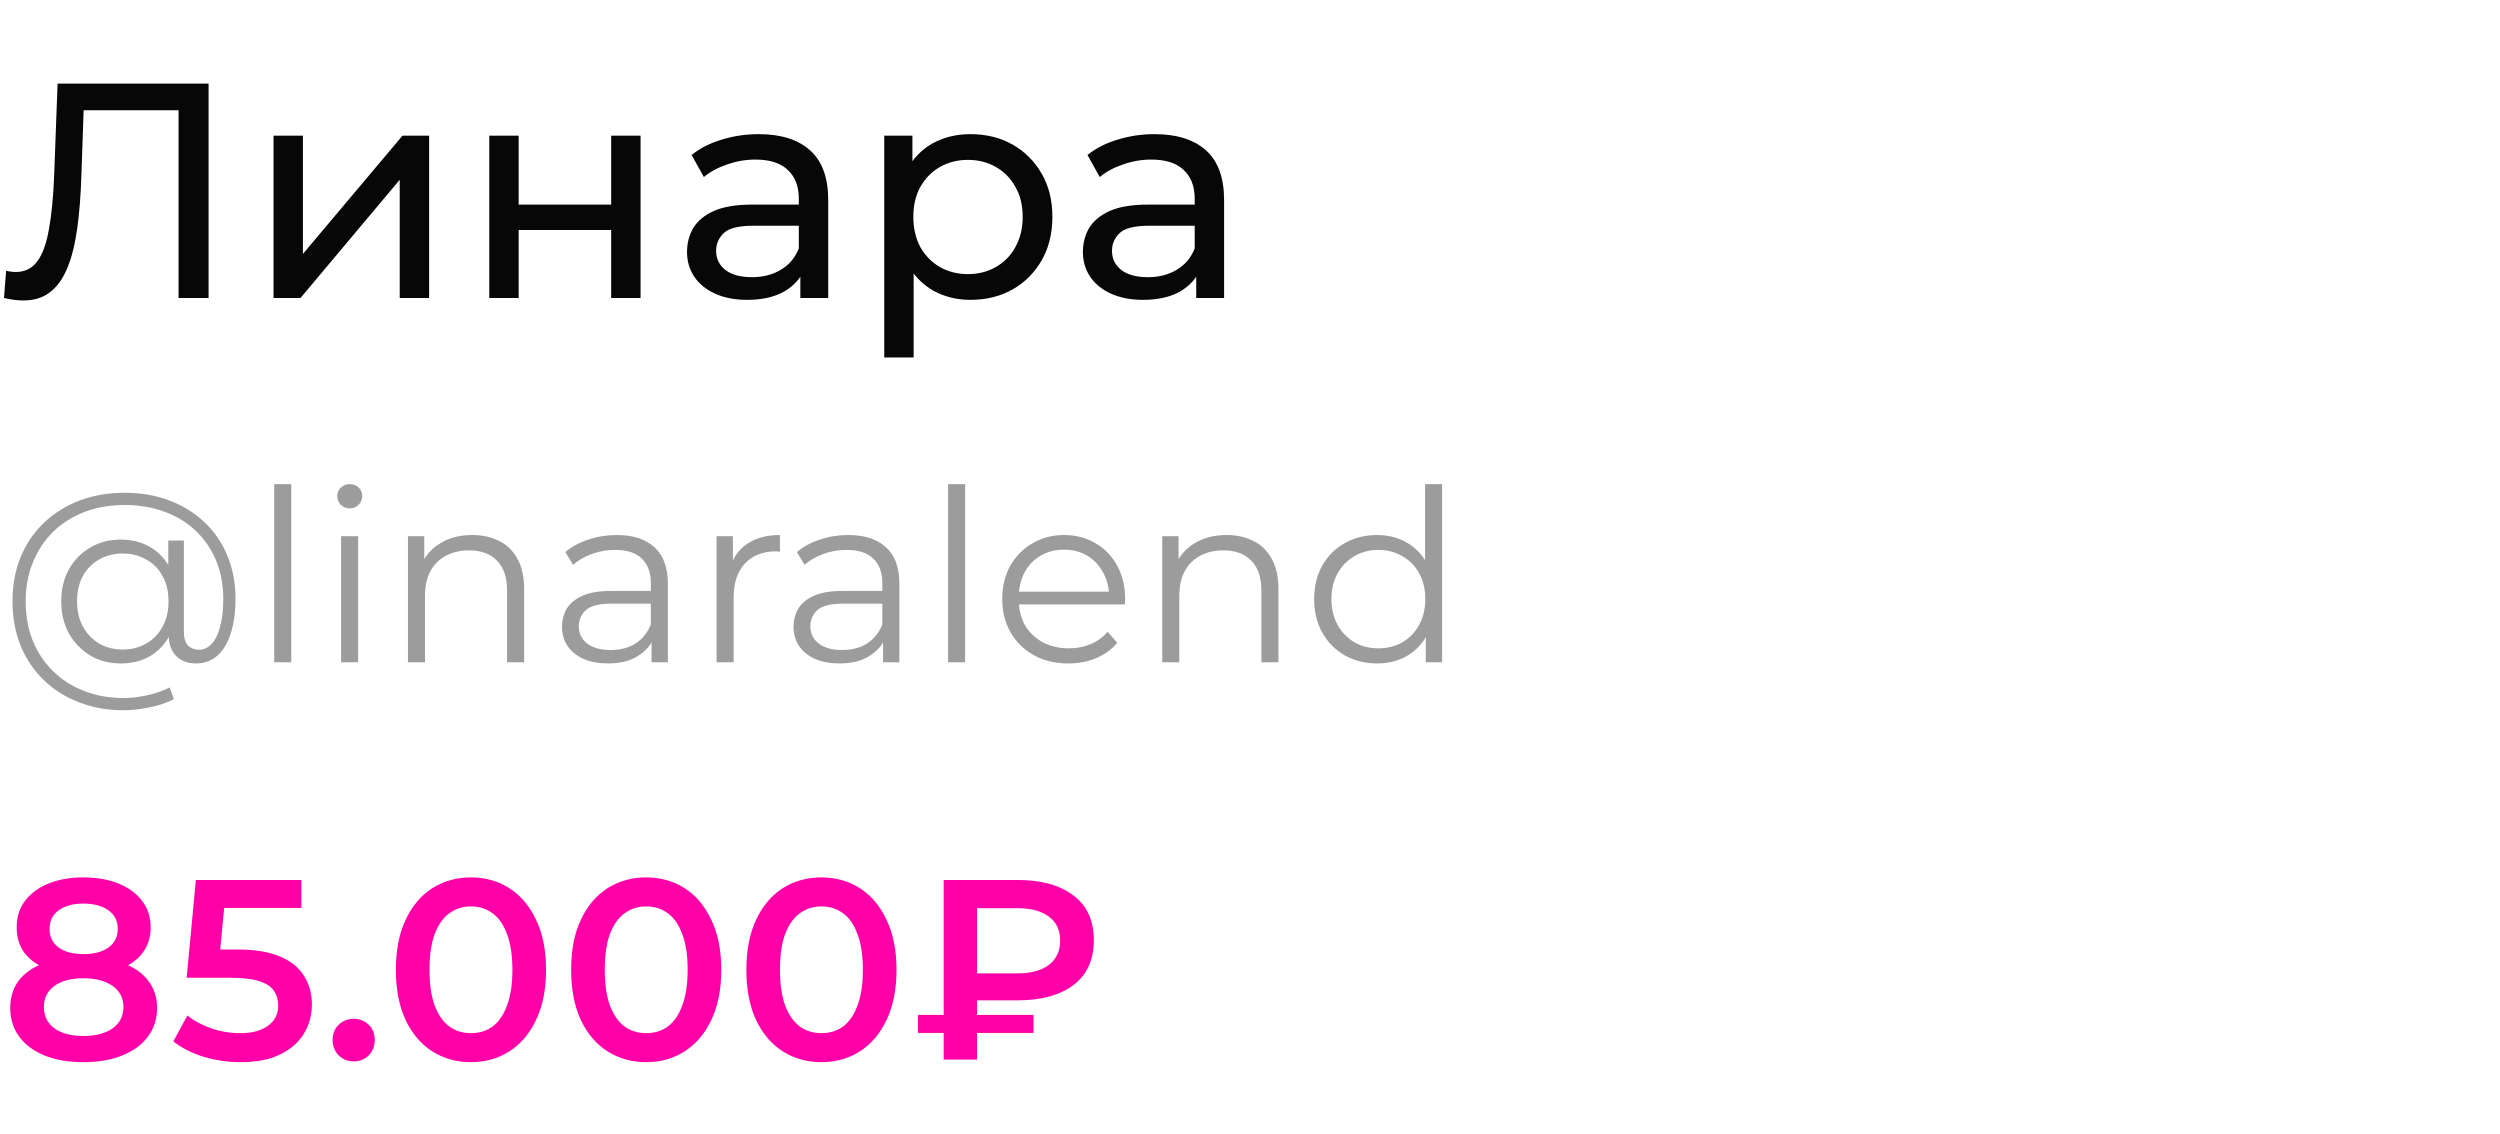
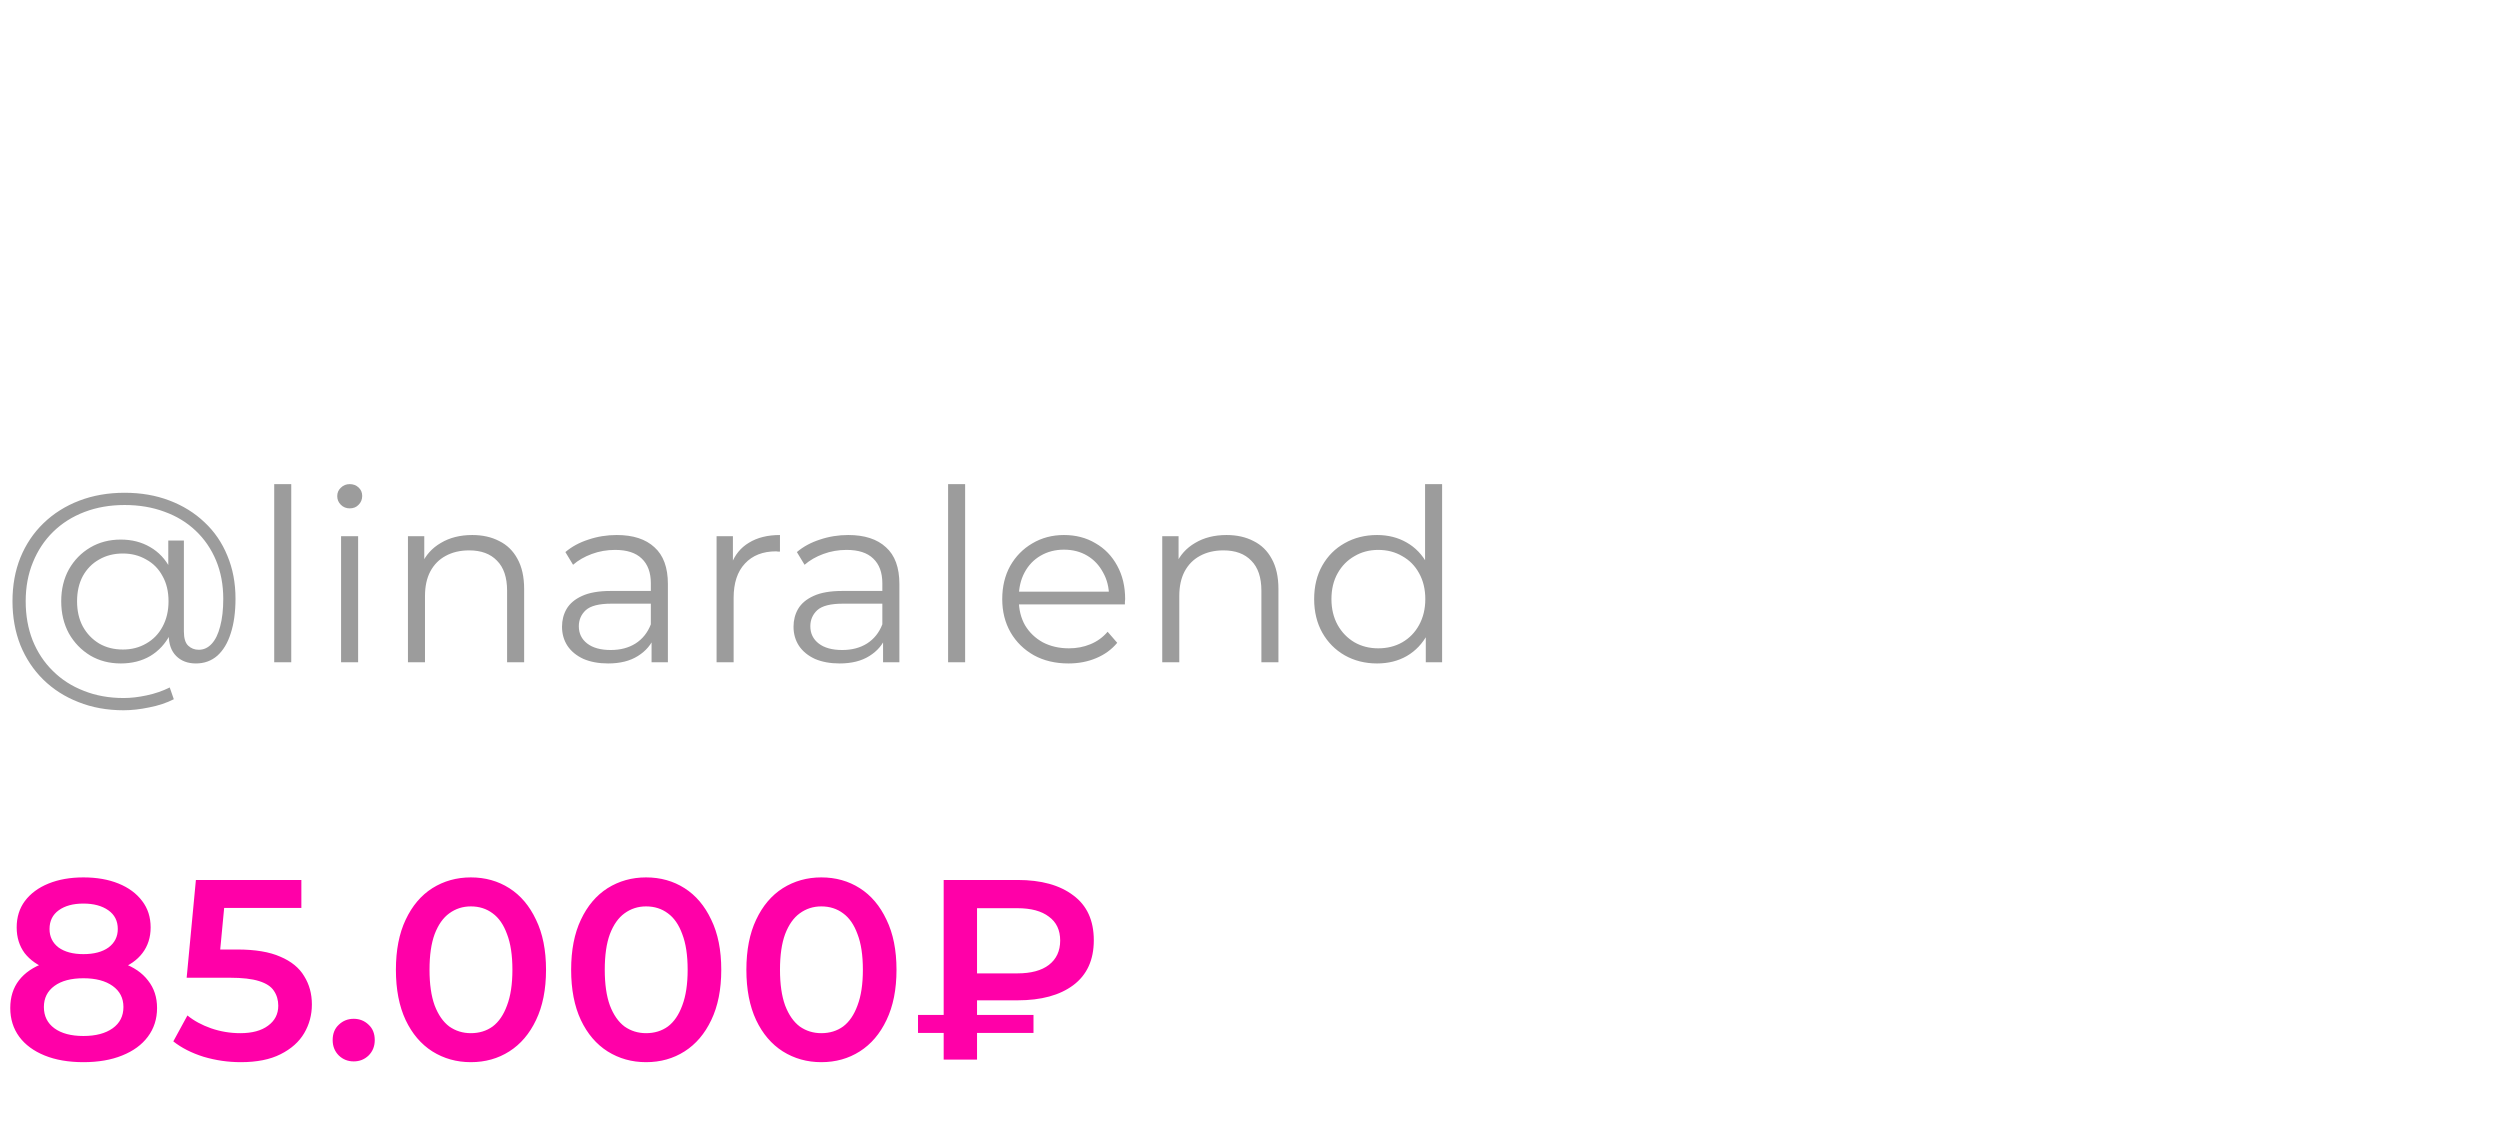
<svg xmlns="http://www.w3.org/2000/svg" width="302" height="137" viewBox="0 0 302 137" fill="none">
-   <path d="M2.812 36.296C2.442 36.296 2.072 36.271 1.702 36.222C1.332 36.173 0.925 36.099 0.481 36L0.74 32.707C1.135 32.806 1.529 32.855 1.924 32.855C3.009 32.855 3.873 32.423 4.514 31.56C5.155 30.697 5.624 29.389 5.92 27.638C6.241 25.887 6.45 23.679 6.549 21.015L6.956 10.1H25.197V36H21.571V12.357L22.459 13.319H9.324L10.138 12.32L9.842 20.904C9.768 23.469 9.595 25.714 9.324 27.638C9.053 29.562 8.646 31.165 8.103 32.448C7.56 33.731 6.857 34.693 5.994 35.334C5.155 35.975 4.095 36.296 2.812 36.296ZM33.042 36V16.39H36.594V30.672L48.619 16.39H51.838V36H48.286V21.718L36.298 36H33.042ZM59.103 36V16.39H62.655V24.715H73.829V16.39H77.381V36H73.829V27.786H62.655V36H59.103ZM96.682 36V31.856L96.497 31.079V24.012C96.497 22.507 96.053 21.348 95.165 20.534C94.302 19.695 92.995 19.276 91.243 19.276C90.084 19.276 88.949 19.473 87.839 19.868C86.729 20.238 85.792 20.744 85.027 21.385L83.547 18.721C84.559 17.907 85.767 17.29 87.173 16.871C88.604 16.427 90.096 16.205 91.65 16.205C94.339 16.205 96.411 16.859 97.866 18.166C99.322 19.473 100.049 21.471 100.049 24.16V36H96.682ZM90.244 36.222C88.789 36.222 87.506 35.975 86.396 35.482C85.311 34.989 84.472 34.31 83.88 33.447C83.288 32.559 82.992 31.56 82.992 30.45C82.992 29.389 83.239 28.427 83.732 27.564C84.25 26.701 85.077 26.01 86.211 25.492C87.371 24.974 88.925 24.715 90.873 24.715H97.089V27.268H91.021C89.245 27.268 88.049 27.564 87.432 28.156C86.816 28.748 86.507 29.463 86.507 30.302C86.507 31.264 86.89 32.041 87.654 32.633C88.419 33.2 89.48 33.484 90.836 33.484C92.168 33.484 93.328 33.188 94.314 32.596C95.326 32.004 96.053 31.141 96.497 30.006L97.2 32.448C96.732 33.607 95.905 34.532 94.721 35.223C93.537 35.889 92.045 36.222 90.244 36.222ZM117.213 36.222C115.585 36.222 114.092 35.852 112.736 35.112C111.404 34.347 110.331 33.225 109.517 31.745C108.727 30.265 108.333 28.415 108.333 26.195C108.333 23.975 108.715 22.125 109.48 20.645C110.269 19.165 111.33 18.055 112.662 17.315C114.018 16.575 115.535 16.205 117.213 16.205C119.137 16.205 120.839 16.624 122.319 17.463C123.799 18.302 124.97 19.473 125.834 20.978C126.697 22.458 127.129 24.197 127.129 26.195C127.129 28.193 126.697 29.944 125.834 31.449C124.97 32.954 123.799 34.125 122.319 34.964C120.839 35.803 119.137 36.222 117.213 36.222ZM106.816 43.178V16.39H110.22V21.681L109.998 26.232L110.368 30.783V43.178H106.816ZM116.917 33.114C118.175 33.114 119.297 32.83 120.284 32.263C121.295 31.696 122.084 30.894 122.652 29.858C123.244 28.797 123.54 27.576 123.54 26.195C123.54 24.789 123.244 23.58 122.652 22.569C122.084 21.533 121.295 20.731 120.284 20.164C119.297 19.597 118.175 19.313 116.917 19.313C115.683 19.313 114.561 19.597 113.55 20.164C112.563 20.731 111.774 21.533 111.182 22.569C110.614 23.58 110.331 24.789 110.331 26.195C110.331 27.576 110.614 28.797 111.182 29.858C111.774 30.894 112.563 31.696 113.55 32.263C114.561 32.83 115.683 33.114 116.917 33.114ZM144.504 36V31.856L144.319 31.079V24.012C144.319 22.507 143.875 21.348 142.987 20.534C142.123 19.695 140.816 19.276 139.065 19.276C137.905 19.276 136.771 19.473 135.661 19.868C134.551 20.238 133.613 20.744 132.849 21.385L131.369 18.721C132.38 17.907 133.589 17.29 134.995 16.871C136.425 16.427 137.918 16.205 139.472 16.205C142.16 16.205 144.232 16.859 145.688 18.166C147.143 19.473 147.871 21.471 147.871 24.16V36H144.504ZM138.066 36.222C136.61 36.222 135.328 35.975 134.218 35.482C133.132 34.989 132.294 34.31 131.702 33.447C131.11 32.559 130.814 31.56 130.814 30.45C130.814 29.389 131.06 28.427 131.554 27.564C132.072 26.701 132.898 26.01 134.033 25.492C135.192 24.974 136.746 24.715 138.695 24.715H144.911V27.268H138.843C137.067 27.268 135.87 27.564 135.254 28.156C134.637 28.748 134.329 29.463 134.329 30.302C134.329 31.264 134.711 32.041 135.476 32.633C136.24 33.2 137.301 33.484 138.658 33.484C139.99 33.484 141.149 33.188 142.136 32.596C143.147 32.004 143.875 31.141 144.319 30.006L145.022 32.448C144.553 33.607 143.727 34.532 142.543 35.223C141.359 35.889 139.866 36.222 138.066 36.222Z" fill="#070707" />
  <path d="M10.075 128.31C8.277 128.31 6.717 128.041 5.394 127.504C4.071 126.967 3.048 126.212 2.325 125.241C1.602 124.249 1.24 123.092 1.24 121.769C1.24 120.446 1.591 119.33 2.294 118.421C2.997 117.512 4.009 116.819 5.332 116.344C6.655 115.869 8.236 115.631 10.075 115.631C11.914 115.631 13.495 115.869 14.818 116.344C16.161 116.819 17.184 117.522 17.887 118.452C18.61 119.361 18.972 120.467 18.972 121.769C18.972 123.092 18.6 124.249 17.856 125.241C17.133 126.212 16.099 126.967 14.756 127.504C13.433 128.041 11.873 128.31 10.075 128.31ZM10.075 125.148C11.563 125.148 12.741 124.838 13.609 124.218C14.477 123.598 14.911 122.74 14.911 121.645C14.911 120.57 14.477 119.723 13.609 119.103C12.741 118.483 11.563 118.173 10.075 118.173C8.587 118.173 7.419 118.483 6.572 119.103C5.725 119.723 5.301 120.57 5.301 121.645C5.301 122.74 5.725 123.598 6.572 124.218C7.419 124.838 8.587 125.148 10.075 125.148ZM10.075 117.739C8.401 117.739 6.965 117.522 5.766 117.088C4.567 116.633 3.637 115.982 2.976 115.135C2.335 114.267 2.015 113.234 2.015 112.035C2.015 110.795 2.346 109.731 3.007 108.842C3.689 107.933 4.64 107.23 5.859 106.734C7.078 106.238 8.484 105.99 10.075 105.99C11.687 105.99 13.103 106.238 14.322 106.734C15.541 107.23 16.492 107.933 17.174 108.842C17.856 109.731 18.197 110.795 18.197 112.035C18.197 113.234 17.866 114.267 17.205 115.135C16.564 115.982 15.634 116.633 14.415 117.088C13.196 117.522 11.749 117.739 10.075 117.739ZM10.075 115.259C11.356 115.259 12.369 114.99 13.113 114.453C13.857 113.895 14.229 113.151 14.229 112.221C14.229 111.25 13.847 110.495 13.082 109.958C12.317 109.421 11.315 109.152 10.075 109.152C8.835 109.152 7.843 109.421 7.099 109.958C6.355 110.495 5.983 111.25 5.983 112.221C5.983 113.151 6.345 113.895 7.068 114.453C7.812 114.99 8.814 115.259 10.075 115.259ZM29.089 128.31C27.559 128.31 26.061 128.093 24.594 127.659C23.147 127.204 21.928 126.584 20.936 125.799L22.641 122.668C23.426 123.309 24.377 123.825 25.493 124.218C26.629 124.611 27.807 124.807 29.027 124.807C30.453 124.807 31.569 124.507 32.375 123.908C33.201 123.309 33.615 122.503 33.615 121.49C33.615 120.808 33.439 120.209 33.088 119.692C32.757 119.175 32.158 118.783 31.29 118.514C30.442 118.245 29.275 118.111 27.787 118.111H22.548L23.664 106.3H36.405V109.679H25.152L27.26 107.757L26.423 116.592L24.315 114.701H28.686C30.835 114.701 32.561 114.99 33.863 115.569C35.185 116.127 36.146 116.912 36.746 117.925C37.366 118.917 37.676 120.054 37.676 121.335C37.676 122.596 37.366 123.753 36.746 124.807C36.126 125.861 35.175 126.708 33.894 127.349C32.633 127.99 31.031 128.31 29.089 128.31ZM42.728 128.217C42.026 128.217 41.426 127.979 40.93 127.504C40.434 127.008 40.186 126.388 40.186 125.644C40.186 124.859 40.434 124.239 40.93 123.784C41.426 123.309 42.026 123.071 42.728 123.071C43.431 123.071 44.03 123.309 44.526 123.784C45.022 124.239 45.27 124.859 45.27 125.644C45.27 126.388 45.022 127.008 44.526 127.504C44.03 127.979 43.431 128.217 42.728 128.217ZM56.877 128.31C55.162 128.31 53.612 127.876 52.227 127.008C50.863 126.14 49.789 124.879 49.003 123.226C48.218 121.552 47.825 119.527 47.825 117.15C47.825 114.773 48.218 112.758 49.003 111.105C49.789 109.431 50.863 108.16 52.227 107.292C53.612 106.424 55.162 105.99 56.877 105.99C58.613 105.99 60.163 106.424 61.527 107.292C62.891 108.16 63.966 109.431 64.751 111.105C65.557 112.758 65.96 114.773 65.96 117.15C65.96 119.527 65.557 121.552 64.751 123.226C63.966 124.879 62.891 126.14 61.527 127.008C60.163 127.876 58.613 128.31 56.877 128.31ZM56.877 124.807C57.89 124.807 58.768 124.538 59.512 124.001C60.256 123.443 60.835 122.596 61.248 121.459C61.682 120.322 61.899 118.886 61.899 117.15C61.899 115.393 61.682 113.957 61.248 112.841C60.835 111.704 60.256 110.867 59.512 110.33C58.768 109.772 57.89 109.493 56.877 109.493C55.906 109.493 55.038 109.772 54.273 110.33C53.529 110.867 52.94 111.704 52.506 112.841C52.093 113.957 51.886 115.393 51.886 117.15C51.886 118.886 52.093 120.322 52.506 121.459C52.94 122.596 53.529 123.443 54.273 124.001C55.038 124.538 55.906 124.807 56.877 124.807ZM78.046 128.31C76.33 128.31 74.78 127.876 73.396 127.008C72.032 126.14 70.957 124.879 70.172 123.226C69.386 121.552 68.994 119.527 68.994 117.15C68.994 114.773 69.386 112.758 70.172 111.105C70.957 109.431 72.032 108.16 73.396 107.292C74.78 106.424 76.33 105.99 78.046 105.99C79.782 105.99 81.332 106.424 82.696 107.292C84.06 108.16 85.134 109.431 85.92 111.105C86.726 112.758 87.129 114.773 87.129 117.15C87.129 119.527 86.726 121.552 85.92 123.226C85.134 124.879 84.06 126.14 82.696 127.008C81.332 127.876 79.782 128.31 78.046 128.31ZM78.046 124.807C79.058 124.807 79.937 124.538 80.681 124.001C81.425 123.443 82.003 122.596 82.417 121.459C82.851 120.322 83.068 118.886 83.068 117.15C83.068 115.393 82.851 113.957 82.417 112.841C82.003 111.704 81.425 110.867 80.681 110.33C79.937 109.772 79.058 109.493 78.046 109.493C77.074 109.493 76.206 109.772 75.442 110.33C74.698 110.867 74.109 111.704 73.675 112.841C73.261 113.957 73.055 115.393 73.055 117.15C73.055 118.886 73.261 120.322 73.675 121.459C74.109 122.596 74.698 123.443 75.442 124.001C76.206 124.538 77.074 124.807 78.046 124.807ZM99.214 128.31C97.499 128.31 95.949 127.876 94.564 127.008C93.2 126.14 92.125 124.879 91.34 123.226C90.555 121.552 90.162 119.527 90.162 117.15C90.162 114.773 90.555 112.758 91.34 111.105C92.125 109.431 93.2 108.16 94.564 107.292C95.949 106.424 97.499 105.99 99.214 105.99C100.95 105.99 102.5 106.424 103.864 107.292C105.228 108.16 106.303 109.431 107.088 111.105C107.894 112.758 108.297 114.773 108.297 117.15C108.297 119.527 107.894 121.552 107.088 123.226C106.303 124.879 105.228 126.14 103.864 127.008C102.5 127.876 100.95 128.31 99.214 128.31ZM99.214 124.807C100.227 124.807 101.105 124.538 101.849 124.001C102.593 123.443 103.172 122.596 103.585 121.459C104.019 120.322 104.236 118.886 104.236 117.15C104.236 115.393 104.019 113.957 103.585 112.841C103.172 111.704 102.593 110.867 101.849 110.33C101.105 109.772 100.227 109.493 99.214 109.493C98.243 109.493 97.375 109.772 96.61 110.33C95.866 110.867 95.277 111.704 94.843 112.841C94.43 113.957 94.223 115.393 94.223 117.15C94.223 118.886 94.43 120.322 94.843 121.459C95.277 122.596 95.866 123.443 96.61 124.001C97.375 124.538 98.243 124.807 99.214 124.807ZM113.996 128V106.3H122.924C125.776 106.3 128.019 106.92 129.651 108.16C131.305 109.379 132.131 111.188 132.131 113.585C132.131 115.962 131.305 117.77 129.651 119.01C128.019 120.229 125.776 120.839 122.924 120.839H116.228L118.026 118.979V128H113.996ZM118.026 119.413L116.228 117.584H122.893C124.547 117.584 125.818 117.243 126.706 116.561C127.616 115.858 128.07 114.877 128.07 113.616C128.07 112.355 127.616 111.394 126.706 110.733C125.818 110.051 124.547 109.71 122.893 109.71H116.228L118.026 107.726V119.413ZM110.896 124.776V122.606H124.846V124.776H110.896Z" fill="#FF00A8" />
  <path d="M14.935 85.8C12.944 85.8 11.126 85.471 9.483 84.814C7.84 84.176 6.419 83.267 5.22 82.088C4.041 80.928 3.122 79.546 2.465 77.941C1.827 76.317 1.508 74.548 1.508 72.634C1.508 70.701 1.827 68.941 2.465 67.356C3.122 65.751 4.05 64.369 5.249 63.209C6.467 62.03 7.907 61.121 9.57 60.483C11.233 59.845 13.06 59.526 15.051 59.526C17.023 59.526 18.821 59.835 20.445 60.454C22.088 61.073 23.509 61.952 24.708 63.093C25.907 64.214 26.825 65.558 27.463 67.124C28.12 68.69 28.449 70.42 28.449 72.315C28.449 73.939 28.256 75.341 27.869 76.52C27.502 77.68 26.96 78.579 26.245 79.217C25.53 79.836 24.669 80.145 23.664 80.145C22.678 80.145 21.885 79.845 21.286 79.246C20.687 78.647 20.387 77.806 20.387 76.723V74.432L20.619 72.576L20.329 69.676V65.297H22.214V76.288C22.214 77.1 22.388 77.67 22.736 77.999C23.084 78.328 23.509 78.492 24.012 78.492C24.611 78.492 25.133 78.25 25.578 77.767C26.023 77.284 26.361 76.588 26.593 75.679C26.844 74.751 26.97 73.639 26.97 72.344C26.97 70.643 26.68 69.096 26.1 67.704C25.52 66.312 24.698 65.113 23.635 64.108C22.572 63.103 21.315 62.339 19.865 61.817C18.415 61.276 16.81 61.005 15.051 61.005C13.292 61.005 11.677 61.285 10.208 61.846C8.739 62.407 7.472 63.209 6.409 64.253C5.365 65.278 4.553 66.505 3.973 67.936C3.393 69.347 3.103 70.913 3.103 72.634C3.103 74.355 3.383 75.93 3.944 77.361C4.524 78.792 5.336 80.019 6.38 81.044C7.424 82.088 8.671 82.89 10.121 83.451C11.571 84.031 13.176 84.321 14.935 84.321C15.805 84.321 16.733 84.215 17.719 84.002C18.724 83.789 19.652 83.47 20.503 83.045L20.996 84.466C20.126 84.911 19.14 85.239 18.038 85.452C16.936 85.684 15.902 85.8 14.935 85.8ZM14.587 80.145C13.214 80.145 11.987 79.826 10.904 79.188C9.821 78.531 8.961 77.641 8.323 76.52C7.704 75.379 7.395 74.084 7.395 72.634C7.395 71.184 7.704 69.898 8.323 68.777C8.961 67.656 9.821 66.776 10.904 66.138C11.987 65.5 13.214 65.181 14.587 65.181C15.921 65.181 17.1 65.481 18.125 66.08C19.169 66.679 19.981 67.54 20.561 68.661C21.16 69.763 21.46 71.087 21.46 72.634C21.46 74.181 21.16 75.515 20.561 76.636C19.981 77.757 19.179 78.627 18.154 79.246C17.129 79.845 15.94 80.145 14.587 80.145ZM14.848 78.463C15.892 78.463 16.83 78.221 17.661 77.738C18.512 77.255 19.169 76.578 19.633 75.708C20.116 74.819 20.358 73.794 20.358 72.634C20.358 71.455 20.116 70.44 19.633 69.589C19.169 68.719 18.512 68.052 17.661 67.588C16.83 67.105 15.892 66.863 14.848 66.863C13.765 66.863 12.808 67.105 11.977 67.588C11.146 68.052 10.488 68.719 10.005 69.589C9.541 70.459 9.309 71.474 9.309 72.634C9.309 73.794 9.541 74.809 10.005 75.679C10.488 76.549 11.146 77.235 11.977 77.738C12.808 78.221 13.765 78.463 14.848 78.463ZM33.124 80V58.482H35.183V80H33.124ZM41.202 80V64.775H43.261V80H41.202ZM42.246 61.411C41.821 61.411 41.463 61.266 41.173 60.976C40.883 60.686 40.738 60.338 40.738 59.932C40.738 59.526 40.883 59.188 41.173 58.917C41.463 58.627 41.821 58.482 42.246 58.482C42.671 58.482 43.029 58.617 43.319 58.888C43.609 59.159 43.754 59.497 43.754 59.903C43.754 60.328 43.609 60.686 43.319 60.976C43.048 61.266 42.691 61.411 42.246 61.411ZM57.052 64.63C58.289 64.63 59.372 64.872 60.3 65.355C61.247 65.819 61.982 66.534 62.504 67.501C63.045 68.468 63.316 69.686 63.316 71.155V80H61.257V71.358C61.257 69.753 60.851 68.545 60.039 67.733C59.246 66.902 58.125 66.486 56.675 66.486C55.592 66.486 54.645 66.708 53.833 67.153C53.04 67.578 52.422 68.207 51.977 69.038C51.552 69.85 51.339 70.836 51.339 71.996V80H49.28V64.775H51.252V68.951L50.933 68.168C51.416 67.066 52.19 66.206 53.253 65.587C54.316 64.949 55.583 64.63 57.052 64.63ZM78.709 80V76.636L78.622 76.085V70.459C78.622 69.164 78.254 68.168 77.52 67.472C76.804 66.776 75.731 66.428 74.301 66.428C73.315 66.428 72.377 66.592 71.488 66.921C70.598 67.25 69.844 67.685 69.226 68.226L68.298 66.689C69.071 66.032 69.999 65.529 71.082 65.181C72.164 64.814 73.305 64.63 74.504 64.63C76.476 64.63 77.993 65.123 79.057 66.109C80.139 67.076 80.681 68.555 80.681 70.546V80H78.709ZM73.46 80.145C72.319 80.145 71.323 79.961 70.473 79.594C69.641 79.207 69.003 78.685 68.559 78.028C68.114 77.351 67.892 76.578 67.892 75.708C67.892 74.915 68.075 74.2 68.443 73.562C68.829 72.905 69.448 72.383 70.299 71.996C71.169 71.59 72.329 71.387 73.779 71.387H79.028V72.924H73.837C72.367 72.924 71.343 73.185 70.763 73.707C70.202 74.229 69.922 74.877 69.922 75.65C69.922 76.52 70.26 77.216 70.937 77.738C71.613 78.26 72.561 78.521 73.779 78.521C74.939 78.521 75.934 78.26 76.766 77.738C77.616 77.197 78.235 76.423 78.622 75.418L79.086 76.839C78.699 77.844 78.022 78.647 77.056 79.246C76.108 79.845 74.91 80.145 73.46 80.145ZM86.563 80V64.775H88.535V68.922L88.332 68.197C88.757 67.037 89.473 66.157 90.478 65.558C91.484 64.939 92.731 64.63 94.219 64.63V66.631C94.142 66.631 94.064 66.631 93.987 66.631C93.91 66.612 93.832 66.602 93.755 66.602C92.15 66.602 90.894 67.095 89.985 68.081C89.076 69.048 88.622 70.43 88.622 72.228V80H86.563ZM106.674 80V76.636L106.587 76.085V70.459C106.587 69.164 106.22 68.168 105.485 67.472C104.77 66.776 103.697 66.428 102.266 66.428C101.28 66.428 100.343 66.592 99.454 66.921C98.564 67.25 97.81 67.685 97.192 68.226L96.263 66.689C97.037 66.032 97.965 65.529 99.047 65.181C100.13 64.814 101.271 64.63 102.469 64.63C104.441 64.63 105.959 65.123 107.022 66.109C108.105 67.076 108.646 68.555 108.646 70.546V80H106.674ZM101.425 80.145C100.285 80.145 99.289 79.961 98.439 79.594C97.607 79.207 96.969 78.685 96.525 78.028C96.08 77.351 95.858 76.578 95.858 75.708C95.858 74.915 96.041 74.2 96.409 73.562C96.795 72.905 97.414 72.383 98.264 71.996C99.135 71.59 100.294 71.387 101.744 71.387H106.993V72.924H101.802C100.333 72.924 99.308 73.185 98.728 73.707C98.168 74.229 97.888 74.877 97.888 75.65C97.888 76.52 98.226 77.216 98.903 77.738C99.579 78.26 100.526 78.521 101.744 78.521C102.904 78.521 103.9 78.26 104.731 77.738C105.582 77.197 106.201 76.423 106.587 75.418L107.051 76.839C106.665 77.844 105.988 78.647 105.021 79.246C104.074 79.845 102.875 80.145 101.425 80.145ZM114.529 80V58.482H116.588V80H114.529ZM129.074 80.145C127.489 80.145 126.097 79.816 124.898 79.159C123.699 78.482 122.762 77.564 122.085 76.404C121.408 75.225 121.07 73.881 121.07 72.373C121.07 70.865 121.389 69.531 122.027 68.371C122.684 67.211 123.574 66.302 124.695 65.645C125.836 64.968 127.112 64.63 128.523 64.63C129.954 64.63 131.22 64.959 132.322 65.616C133.443 66.254 134.323 67.163 134.961 68.342C135.599 69.502 135.918 70.846 135.918 72.373C135.918 72.47 135.908 72.576 135.889 72.692C135.889 72.789 135.889 72.895 135.889 73.011H122.636V71.474H134.787L133.975 72.083C133.975 70.981 133.733 70.005 133.25 69.154C132.786 68.284 132.148 67.607 131.336 67.124C130.524 66.641 129.586 66.399 128.523 66.399C127.479 66.399 126.541 66.641 125.71 67.124C124.879 67.607 124.231 68.284 123.767 69.154C123.303 70.024 123.071 71.02 123.071 72.141V72.46C123.071 73.62 123.322 74.645 123.825 75.534C124.347 76.404 125.062 77.09 125.971 77.593C126.899 78.076 127.953 78.318 129.132 78.318C130.06 78.318 130.92 78.154 131.713 77.825C132.525 77.496 133.221 76.994 133.801 76.317L134.961 77.651C134.284 78.463 133.434 79.082 132.409 79.507C131.404 79.932 130.292 80.145 129.074 80.145ZM148.171 64.63C149.408 64.63 150.491 64.872 151.419 65.355C152.366 65.819 153.101 66.534 153.623 67.501C154.164 68.468 154.435 69.686 154.435 71.155V80H152.376V71.358C152.376 69.753 151.97 68.545 151.158 67.733C150.365 66.902 149.244 66.486 147.794 66.486C146.711 66.486 145.764 66.708 144.952 67.153C144.159 67.578 143.541 68.207 143.096 69.038C142.671 69.85 142.458 70.836 142.458 71.996V80H140.399V64.775H142.371V68.951L142.052 68.168C142.535 67.066 143.309 66.206 144.372 65.587C145.435 64.949 146.702 64.63 148.171 64.63ZM166.348 80.145C164.898 80.145 163.593 79.816 162.433 79.159C161.292 78.502 160.393 77.593 159.736 76.433C159.078 75.254 158.75 73.9 158.75 72.373C158.75 70.826 159.078 69.473 159.736 68.313C160.393 67.153 161.292 66.254 162.433 65.616C163.593 64.959 164.898 64.63 166.348 64.63C167.682 64.63 168.871 64.93 169.915 65.529C170.978 66.128 171.819 67.008 172.438 68.168C173.076 69.309 173.395 70.71 173.395 72.373C173.395 74.016 173.085 75.418 172.467 76.578C171.848 77.738 171.007 78.627 169.944 79.246C168.9 79.845 167.701 80.145 166.348 80.145ZM166.493 78.318C167.575 78.318 168.542 78.076 169.393 77.593C170.263 77.09 170.939 76.394 171.423 75.505C171.925 74.596 172.177 73.552 172.177 72.373C172.177 71.174 171.925 70.13 171.423 69.241C170.939 68.352 170.263 67.665 169.393 67.182C168.542 66.679 167.575 66.428 166.493 66.428C165.429 66.428 164.472 66.679 163.622 67.182C162.771 67.665 162.094 68.352 161.592 69.241C161.089 70.13 160.838 71.174 160.838 72.373C160.838 73.552 161.089 74.596 161.592 75.505C162.094 76.394 162.771 77.09 163.622 77.593C164.472 78.076 165.429 78.318 166.493 78.318ZM172.235 80V75.418L172.438 72.344L172.148 69.27V58.482H174.207V80H172.235Z" fill="#9C9C9C" />
</svg>